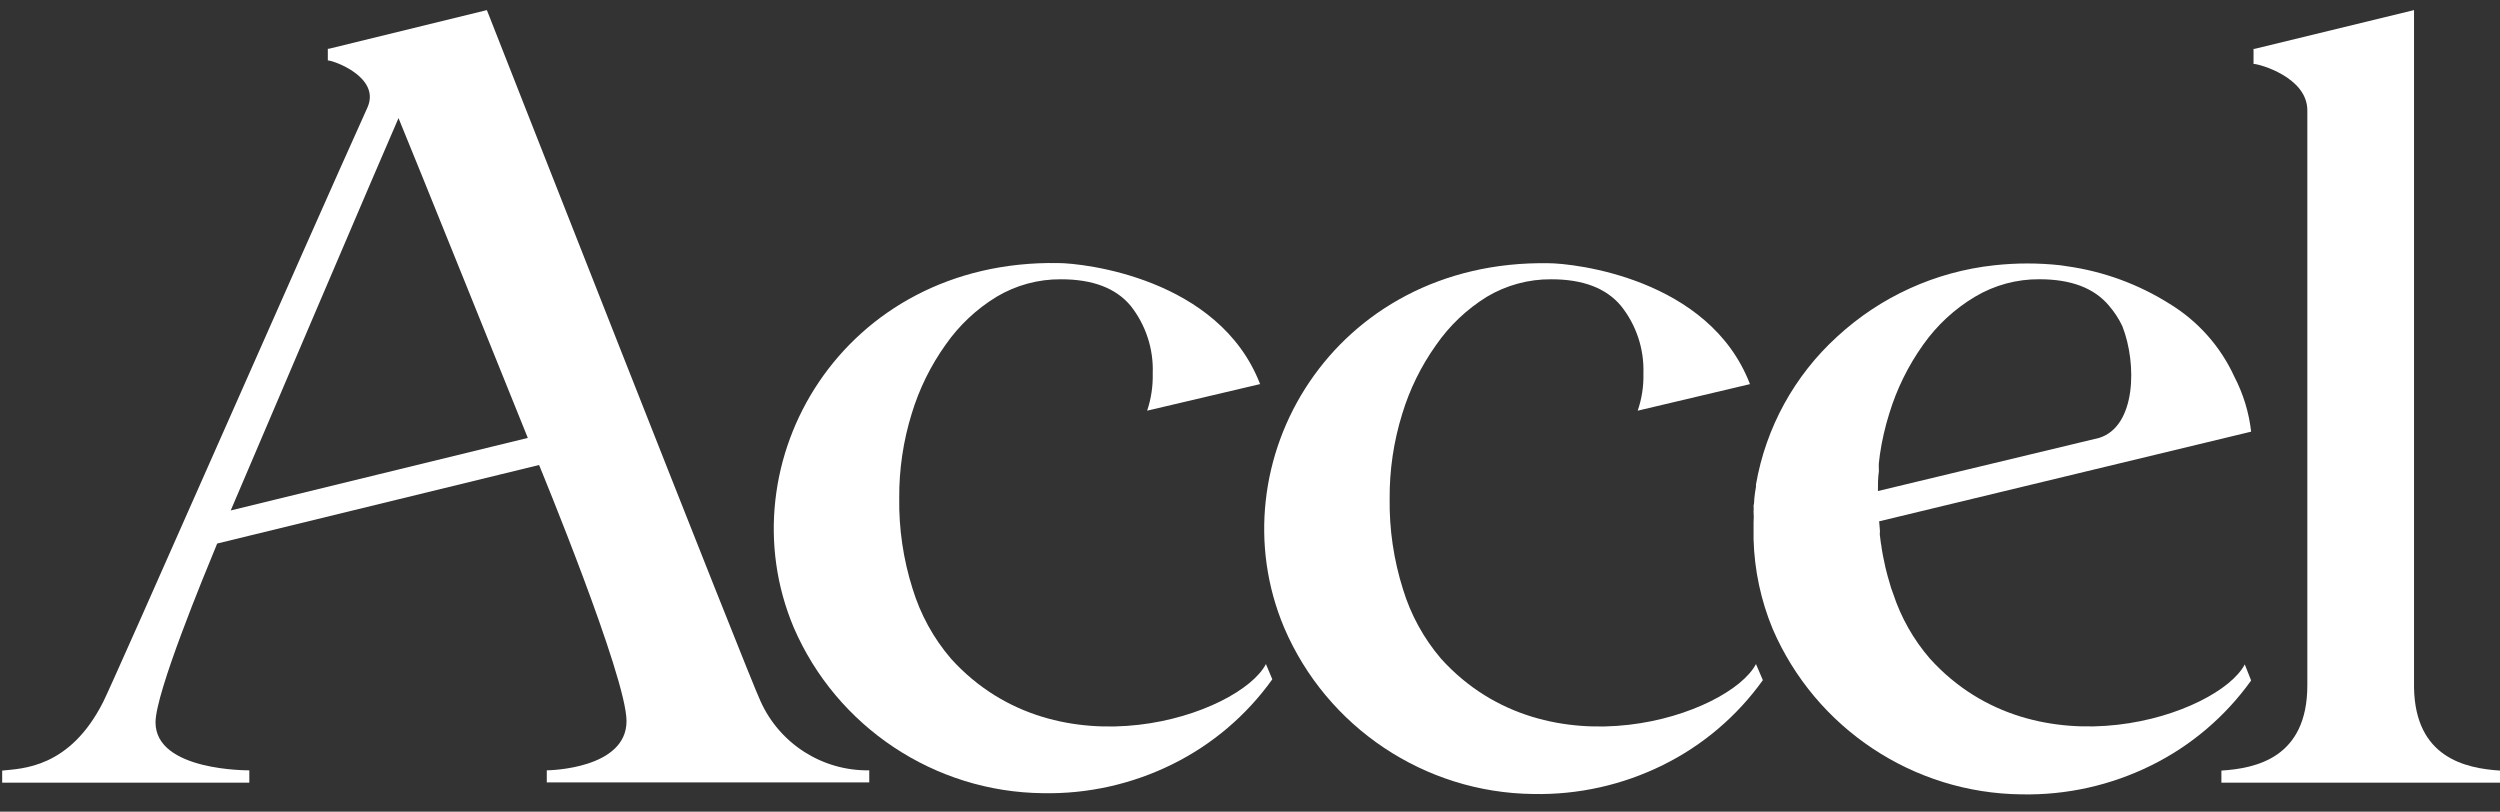
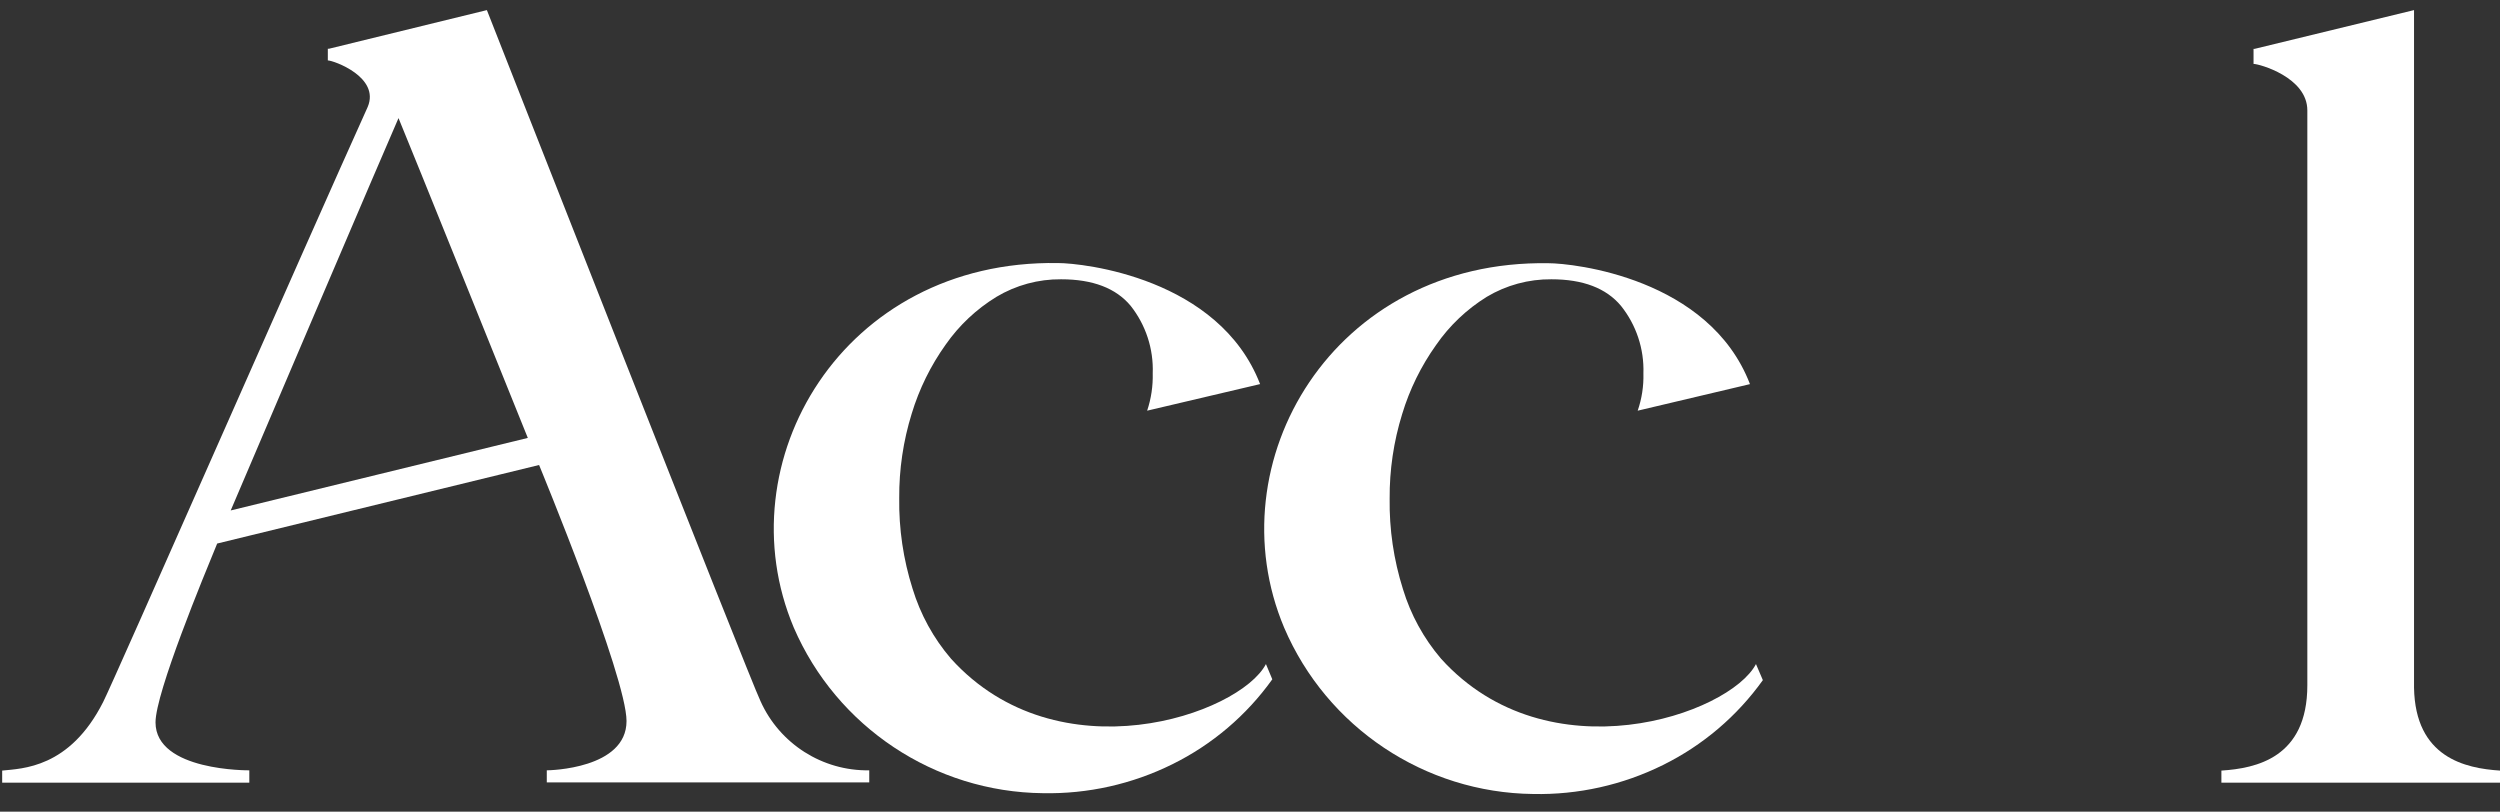
<svg xmlns="http://www.w3.org/2000/svg" width="77" height="25" viewBox="0 0 77 25" fill="none">
  <rect x="0" y="0" width="77" height="25" fill="#333333" stroke="none" />
-   <path d="M59.44 20.284C58.936 19.701 58.552 19.023 58.311 18.291L58.245 18.107L58.18 17.882L58.139 17.743L58.073 17.485L58.041 17.334C58.008 17.19 57.979 17.039 57.955 16.887C57.95 16.833 57.942 16.778 57.93 16.724L57.897 16.458C57.904 16.399 57.904 16.34 57.897 16.282L57.877 16.057L69.335 13.295C69.268 12.701 69.091 12.126 68.815 11.596C68.391 10.671 67.699 9.893 66.831 9.362C65.868 8.754 64.787 8.357 63.659 8.2L63.467 8.171C62.787 8.096 62.101 8.096 61.421 8.171C59.617 8.366 57.922 9.135 56.588 10.365C55.27 11.564 54.389 13.168 54.084 14.923V14.993C54.063 15.107 54.047 15.218 54.034 15.345C54.022 15.472 54.034 15.488 54.01 15.57C54.015 15.632 54.015 15.695 54.01 15.758C54.018 15.867 54.018 15.977 54.01 16.085V16.613C54.036 17.561 54.236 18.496 54.599 19.372C55.919 22.432 58.934 24.436 62.268 24.466C63.65 24.494 65.019 24.188 66.258 23.574C67.483 22.969 68.54 22.071 69.335 20.959L69.139 20.464C68.328 22.011 62.739 23.934 59.44 20.284V20.284ZM64.654 13.487L57.84 15.124C57.84 14.919 57.84 14.715 57.869 14.522V14.461C57.865 14.395 57.865 14.33 57.869 14.264L57.901 13.998C57.963 13.573 58.059 13.153 58.188 12.742C58.419 11.981 58.773 11.262 59.236 10.614C59.657 10.018 60.2 9.515 60.827 9.141C61.428 8.782 62.117 8.595 62.816 8.601C63.793 8.601 64.507 8.874 64.96 9.419C65.125 9.61 65.263 9.822 65.37 10.05C65.824 11.208 65.791 13.135 64.654 13.487V13.487Z" fill="white" />
  <path d="M38.991 20.453C38.172 22.016 32.591 23.935 29.292 20.289C28.751 19.659 28.348 18.923 28.106 18.128C27.821 17.227 27.683 16.286 27.696 15.341C27.69 14.459 27.82 13.581 28.081 12.739C28.312 11.977 28.666 11.259 29.129 10.611C29.543 10.019 30.075 9.519 30.692 9.142C31.293 8.783 31.981 8.596 32.681 8.602C33.657 8.602 34.372 8.875 34.825 9.42C35.291 10.01 35.532 10.747 35.504 11.499C35.514 11.889 35.456 12.278 35.332 12.649L38.811 11.83C37.546 8.557 33.356 8.102 32.583 8.102C25.945 7.996 22.303 14.241 24.447 19.327C25.768 22.39 28.785 24.396 32.12 24.43C33.502 24.458 34.871 24.152 36.11 23.538C37.335 22.933 38.392 22.035 39.187 20.923L38.991 20.453Z" fill="white" />
  <path d="M54.084 20.453C53.265 22.016 47.683 23.935 44.385 20.289C43.85 19.663 43.45 18.933 43.211 18.145C42.926 17.244 42.788 16.303 42.801 15.358C42.795 14.476 42.925 13.598 43.186 12.755C43.416 11.994 43.769 11.275 44.23 10.628C44.643 10.03 45.175 9.525 45.793 9.142C46.394 8.783 47.082 8.596 47.782 8.602C48.756 8.602 49.471 8.875 49.926 9.42C50.397 10.008 50.642 10.746 50.617 11.499C50.628 11.89 50.568 12.28 50.441 12.649L53.899 11.831C52.643 8.557 48.453 8.107 47.688 8.107C41.05 8 37.408 14.245 39.552 19.332C40.865 22.402 43.881 24.418 47.221 24.455C48.606 24.484 49.978 24.178 51.219 23.563C52.444 22.958 53.502 22.059 54.296 20.948L54.084 20.453Z" fill="white" />
  <path d="M74.352 21.18V0.311L69.442 1.505H69.409V1.968C69.581 1.968 71.066 2.377 71.066 3.4V21.107C71.066 23.341 69.487 23.665 68.419 23.734V24.106H77V23.734C75.936 23.665 74.389 23.337 74.352 21.18V21.18Z" fill="white" />
  <path d="M14.996 0.311L10.134 1.501H10.097V1.861C10.269 1.861 11.714 2.373 11.325 3.294C9.479 7.378 3.493 21.009 3.177 21.622C2.142 23.669 0.673 23.669 0.067 23.734V24.106H7.679V23.726C7.679 23.726 4.79 23.759 4.79 22.249C4.79 21.332 6.283 17.727 6.689 16.741L16.604 14.322C16.628 14.383 19.297 20.845 19.297 22.208C19.297 23.681 16.927 23.726 16.841 23.726V24.098H26.773V23.726C25.334 23.75 24.014 22.911 23.425 21.598C23.127 21.009 14.996 0.311 14.996 0.311V0.311ZM16.26 13.487L7.106 15.722C7.155 15.603 12.135 3.932 12.274 3.637C12.483 4.124 16.256 13.487 16.256 13.487H16.26Z" fill="white" />
</svg>